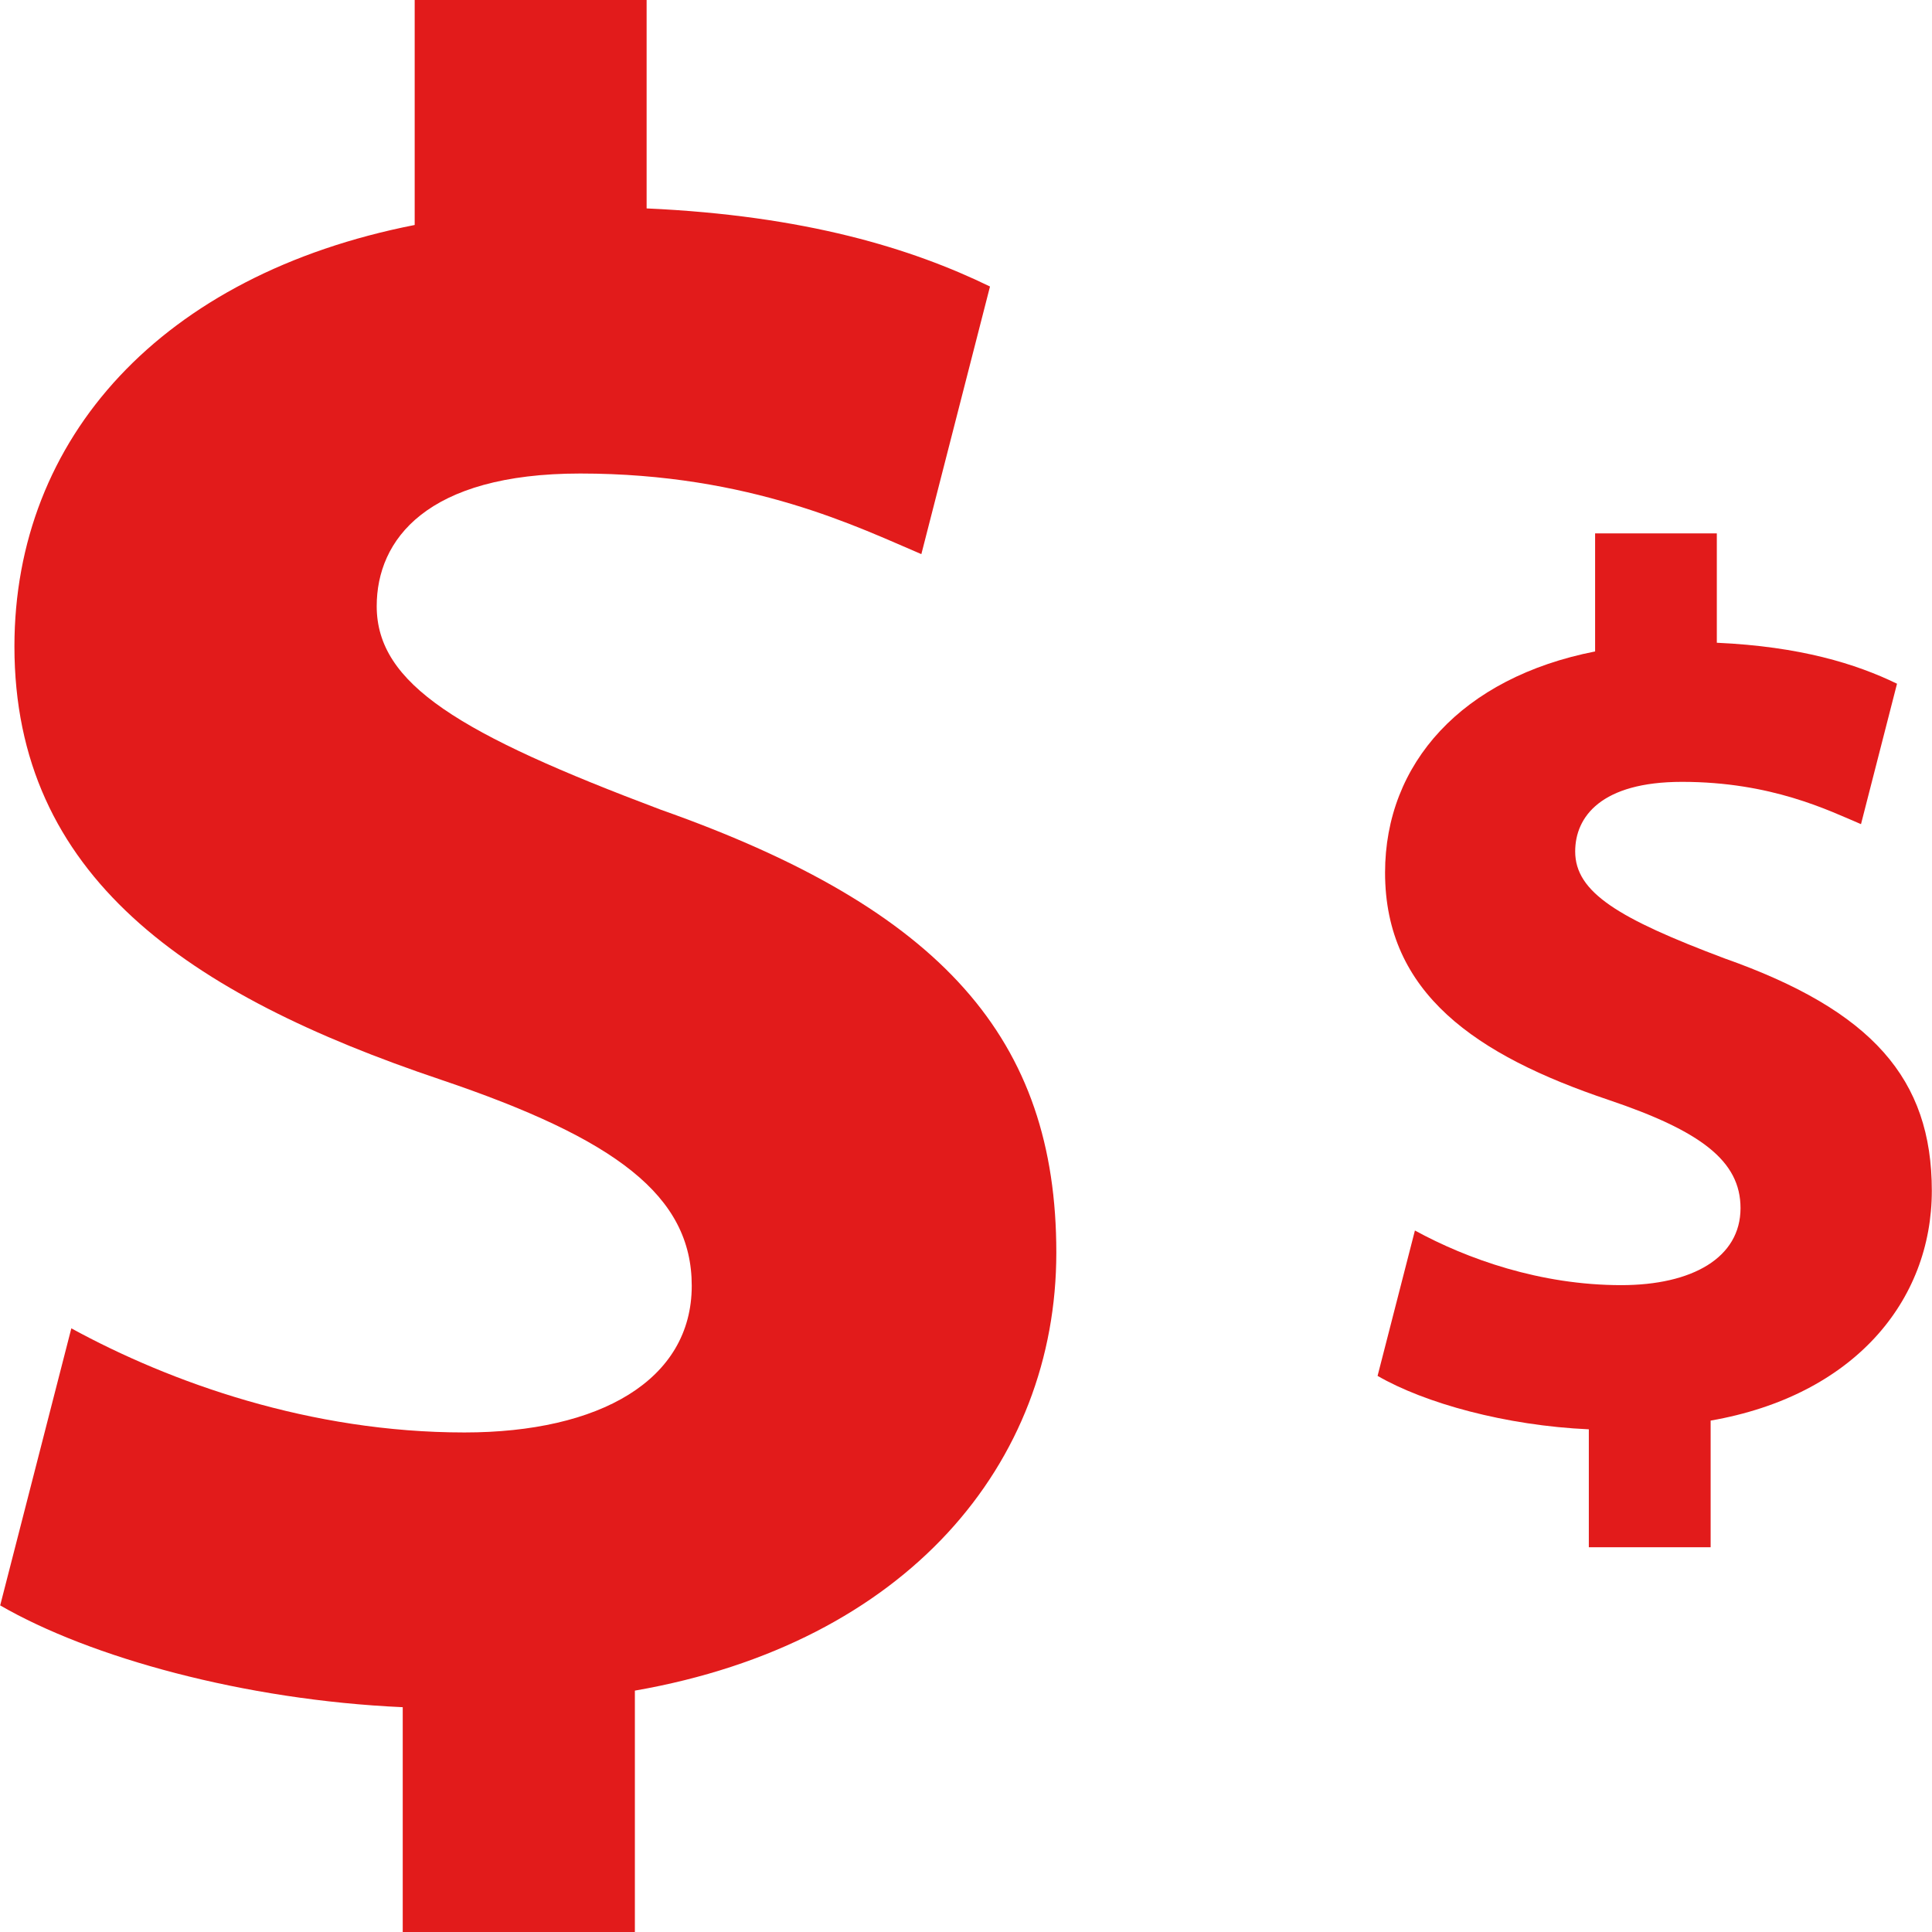
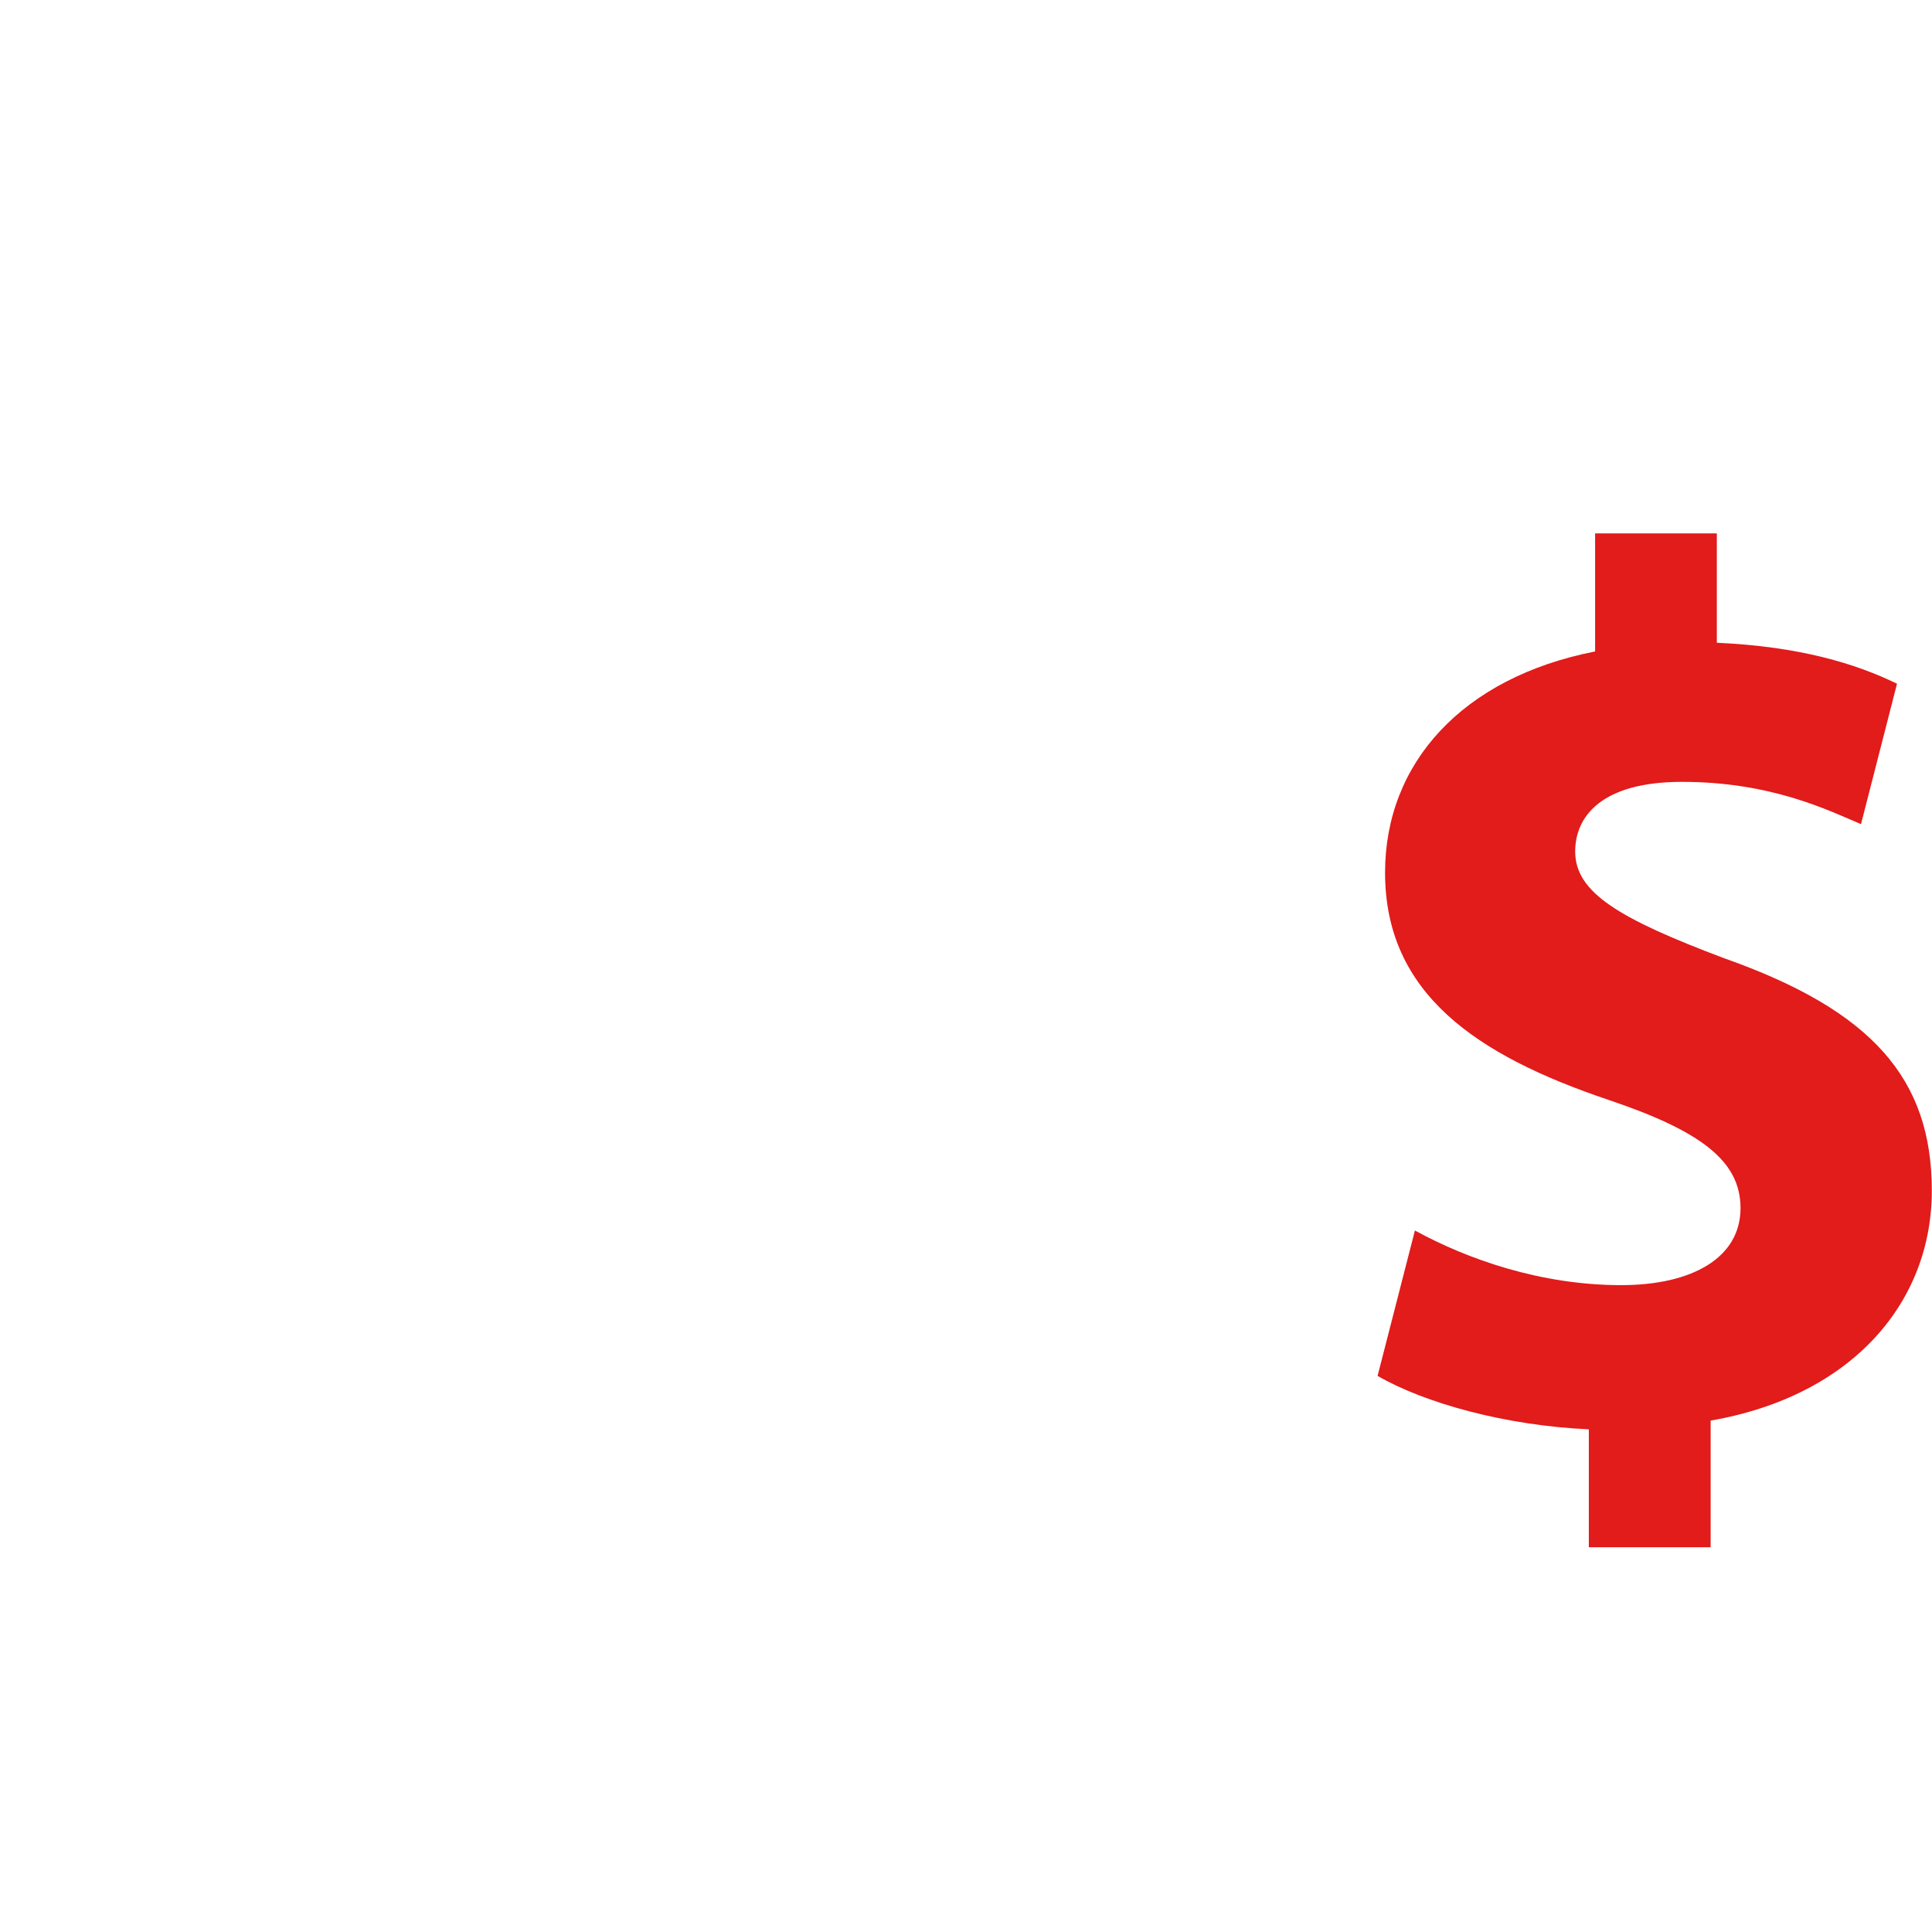
<svg xmlns="http://www.w3.org/2000/svg" version="1.1" id="Layer_1" x="0px" y="0px" viewBox="0 0 512 512" style="enable-background:new 0 0 512 512;" xml:space="preserve">
  <g>
-     <path style="fill:#E21B1B;" d="M106.728,512v-59.576c-42.048-1.888-82.824-13.184-106.68-26.976l18.856-73.424   c26.36,14.408,63.352,27.592,104.176,27.592c35.768,0,60.24-13.792,60.24-38.88c0-23.864-20.08-38.936-66.52-54.616   C49.656,263.536,3.824,232.168,3.824,171.312c0-55.232,38.936-98.504,106.072-111.688V0h61.464v55.232   c42.048,1.888,70.304,10.624,91,20.696l-18.192,70.92c-16.296-6.896-45.168-21.36-90.384-21.36   c-40.768,0-53.952,17.576-53.952,35.152c0,20.696,21.968,33.872,75.312,53.952c74.648,26.36,104.792,60.848,104.792,117.36   c0,55.848-39.544,103.512-111.688,116.08V512H106.728z" />
    <path style="fill:#E21B1B;" d="M421.056,410.048v-31.264c-22.064-0.992-43.464-6.92-55.984-14.16l9.896-38.528   c13.832,7.56,33.248,14.48,54.672,14.48c18.768,0,31.616-7.24,31.616-20.408c0-12.52-10.536-20.432-34.912-28.664   c-35.232-11.848-59.288-28.312-59.288-60.248c0-28.984,20.432-51.696,55.664-58.616v-31.288h32.256v28.984   c22.064,0.992,36.896,5.576,47.752,10.856l-9.544,37.216c-8.552-3.616-23.704-11.208-47.432-11.208   c-21.4,0-28.312,9.224-28.312,18.448c0,10.856,11.528,17.776,39.52,28.312c39.176,13.832,54.992,31.936,54.992,61.592   c0,29.304-20.752,54.328-58.616,60.92v33.568h-32.28V410.048z" />
  </g>
  <g>
</g>
  <g>
</g>
  <g>
</g>
  <g>
</g>
  <g>
</g>
  <g>
</g>
  <g>
</g>
  <g>
</g>
  <g>
</g>
  <g>
</g>
  <g>
</g>
  <g>
</g>
  <g>
</g>
  <g>
</g>
  <g>
</g>
</svg>